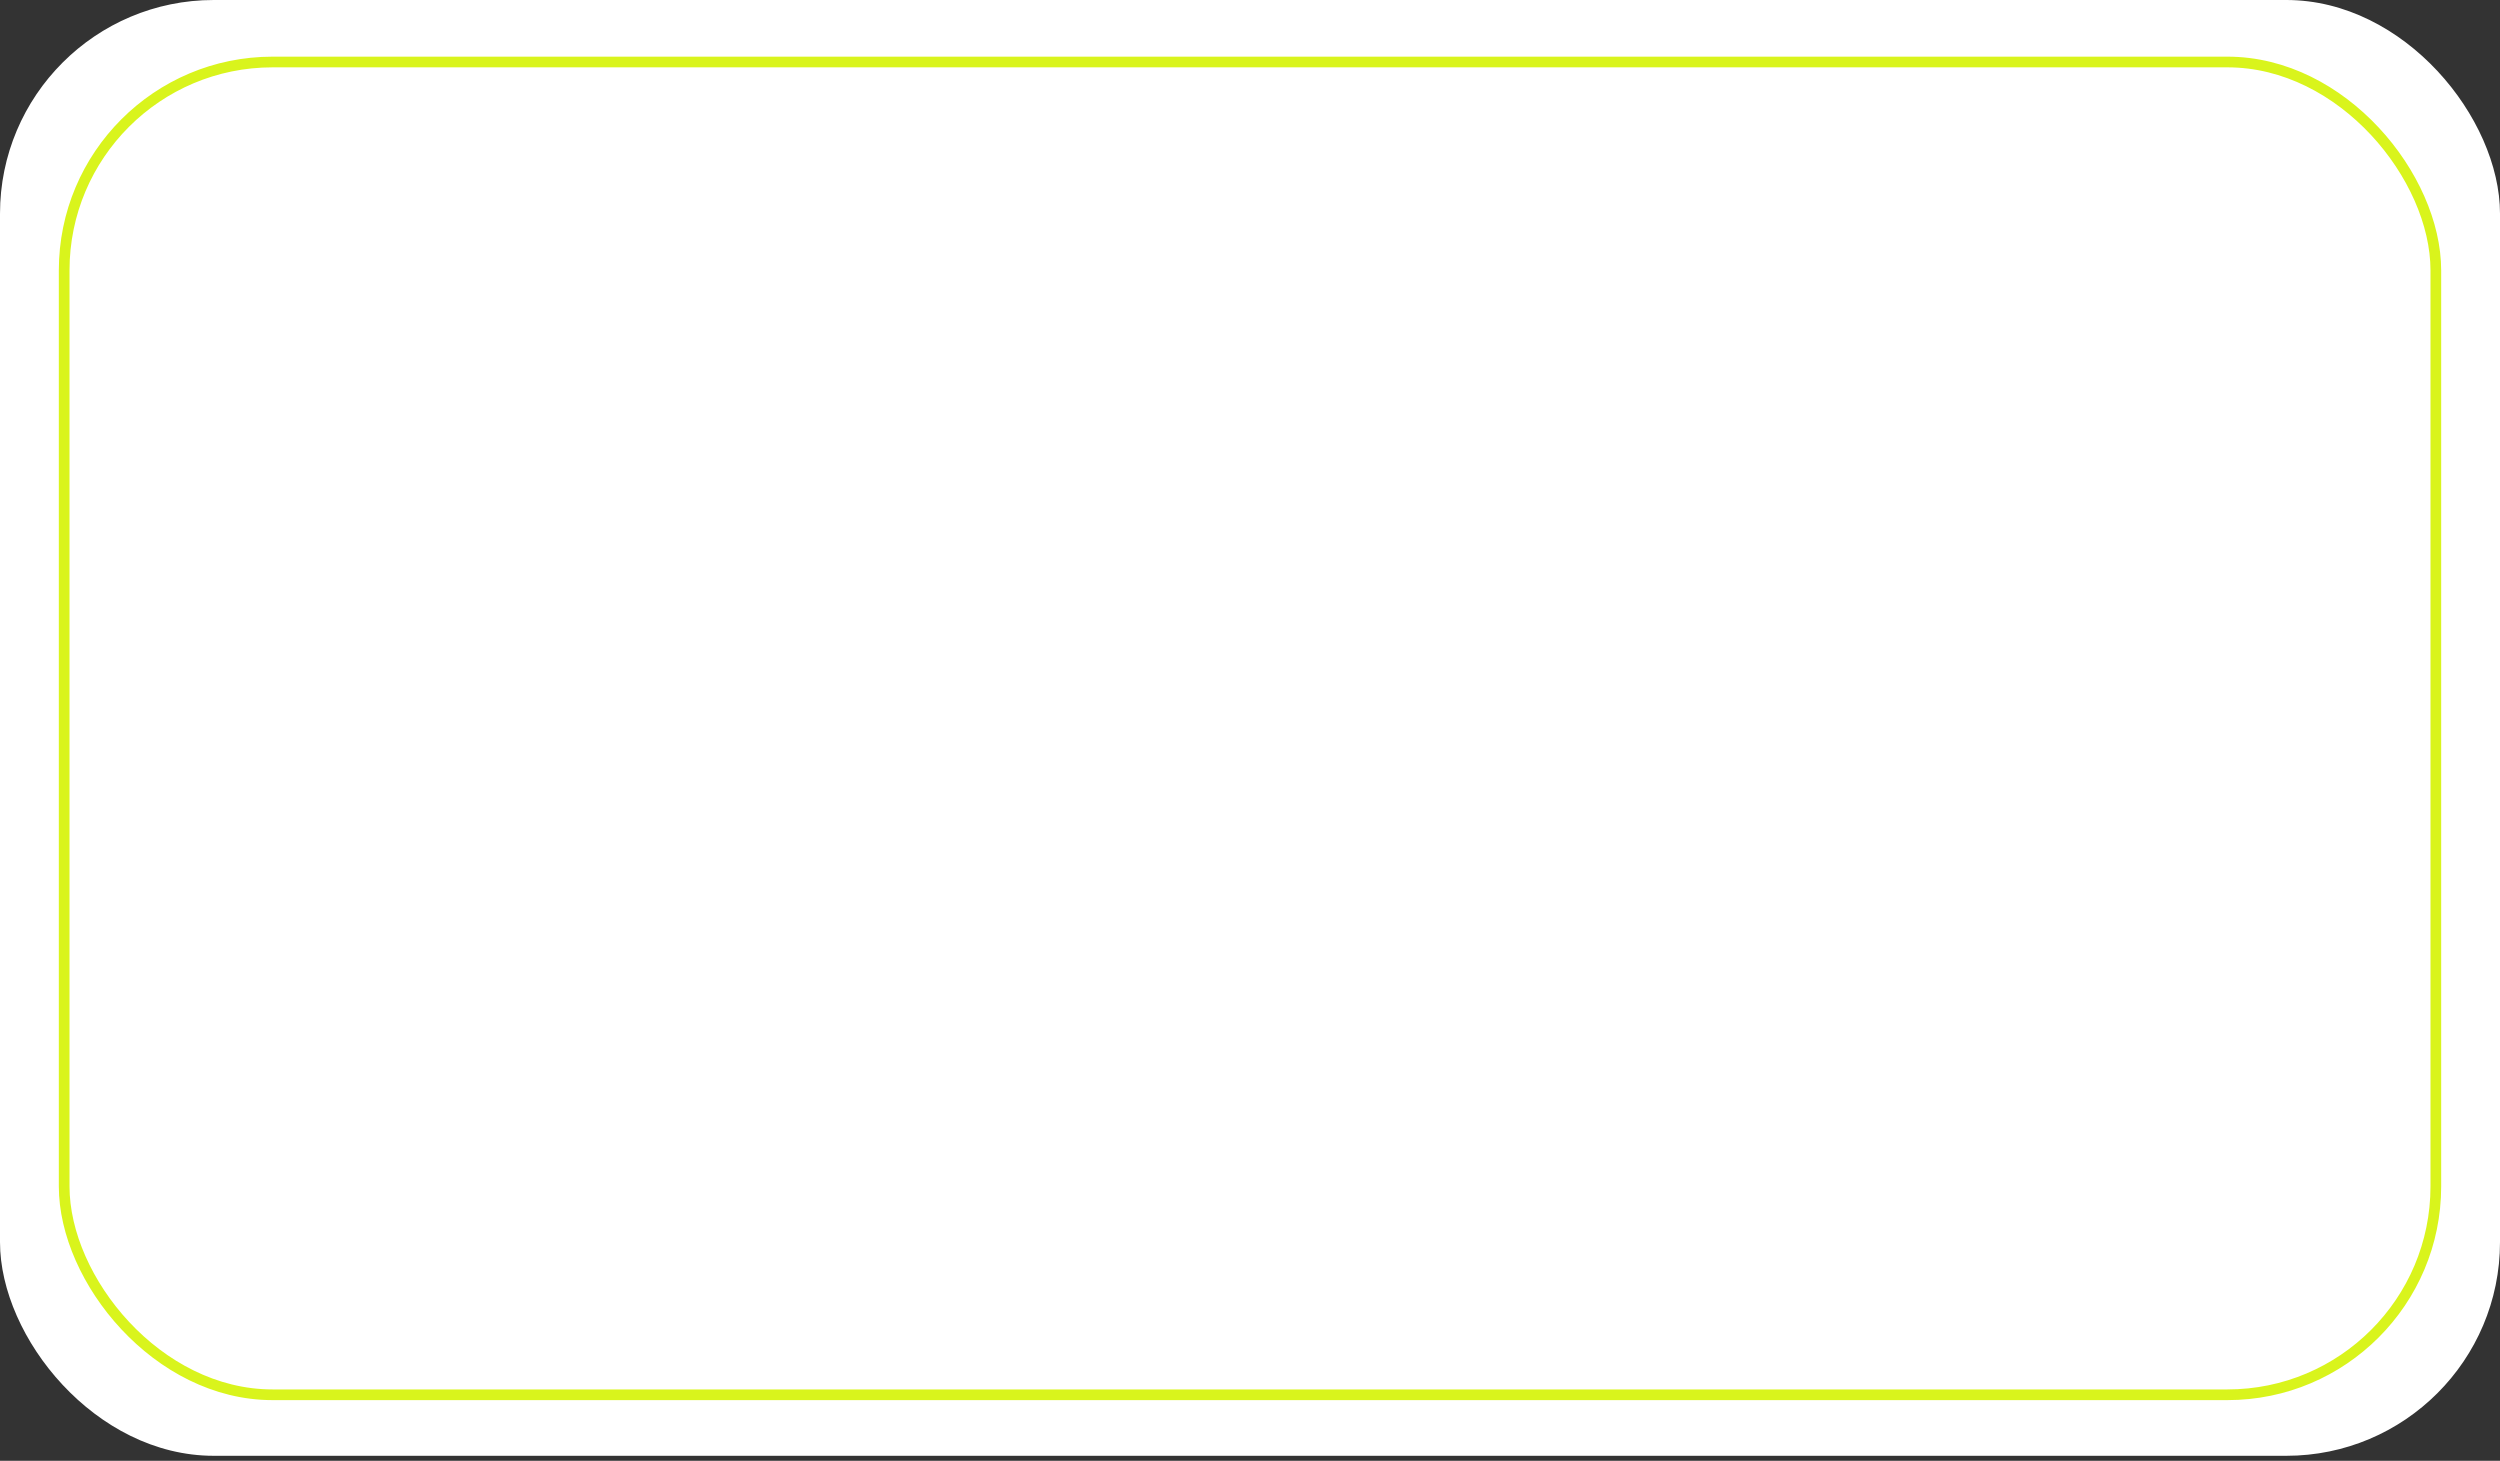
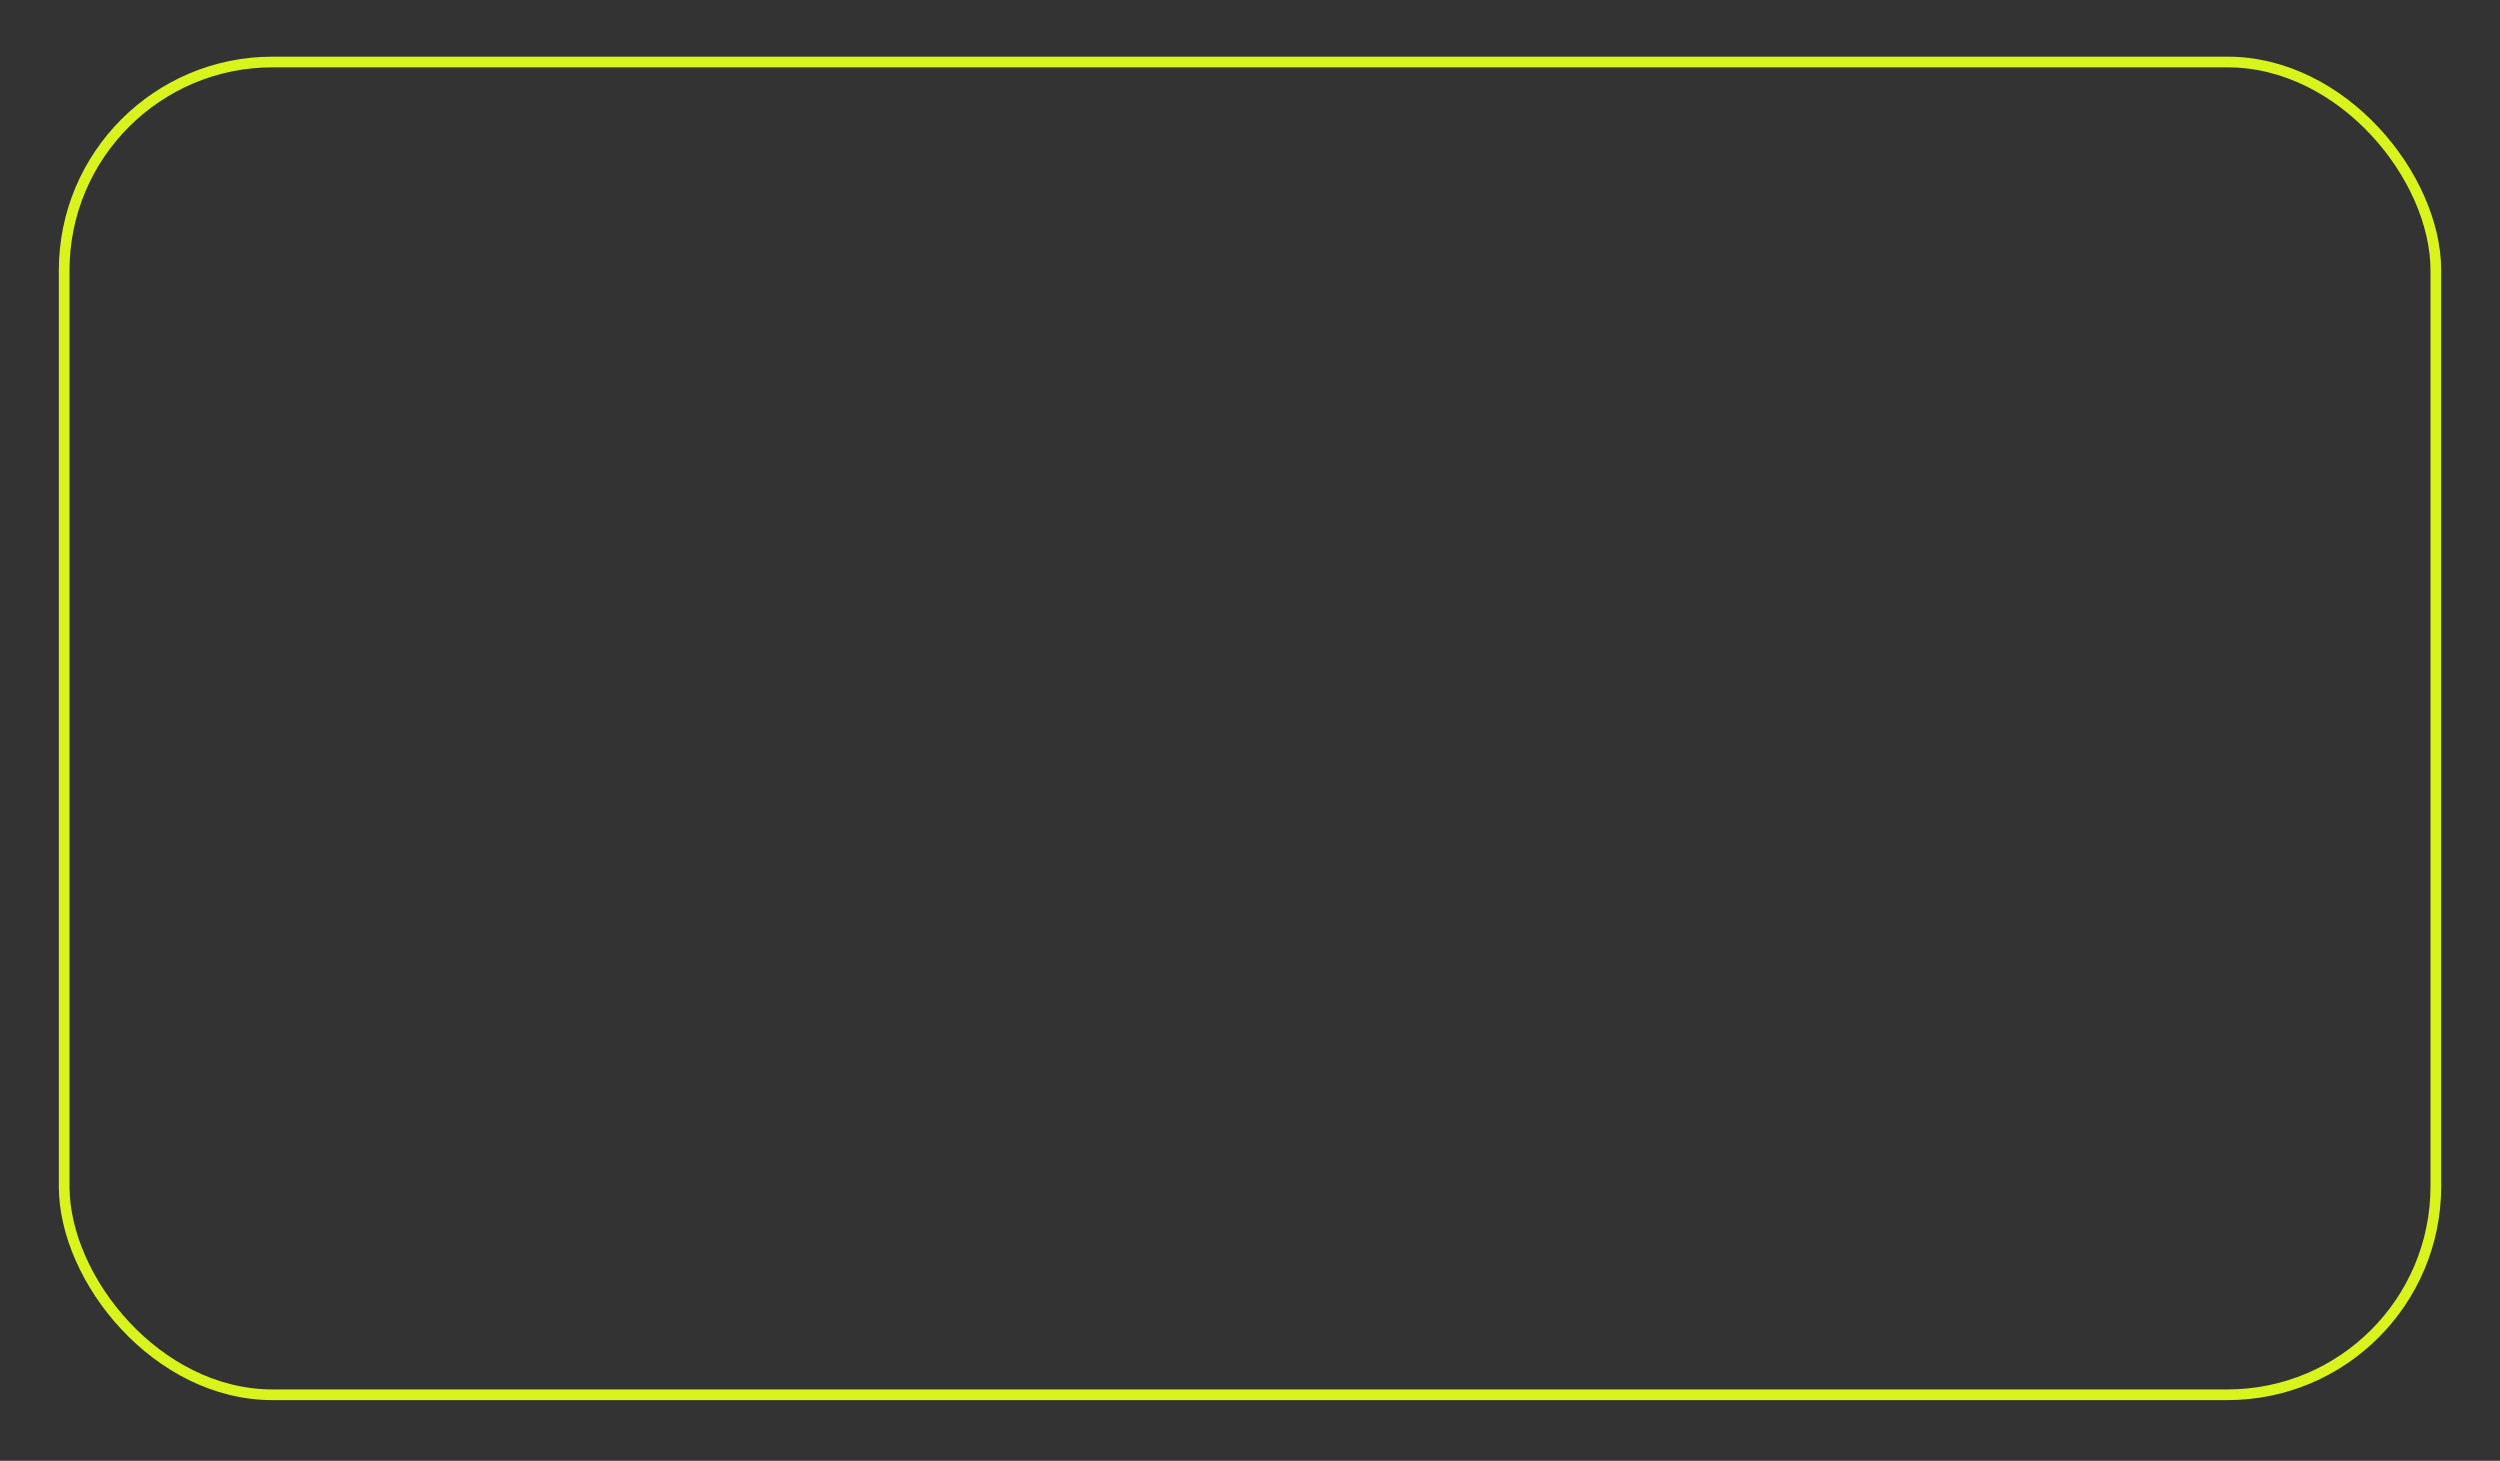
<svg xmlns="http://www.w3.org/2000/svg" width="255" height="149" viewBox="0 0 255 149" fill="none">
  <rect x="0" y="0" width="255" height="149" fill="#333333" stroke="none" />
-   <rect width="255" height="148.491" rx="21.8" fill="white" />
  <rect x="6.545" y="6.324" width="241.91" height="135.943" rx="21.255" stroke="#D9F41C" stroke-width="1.09" />
</svg>